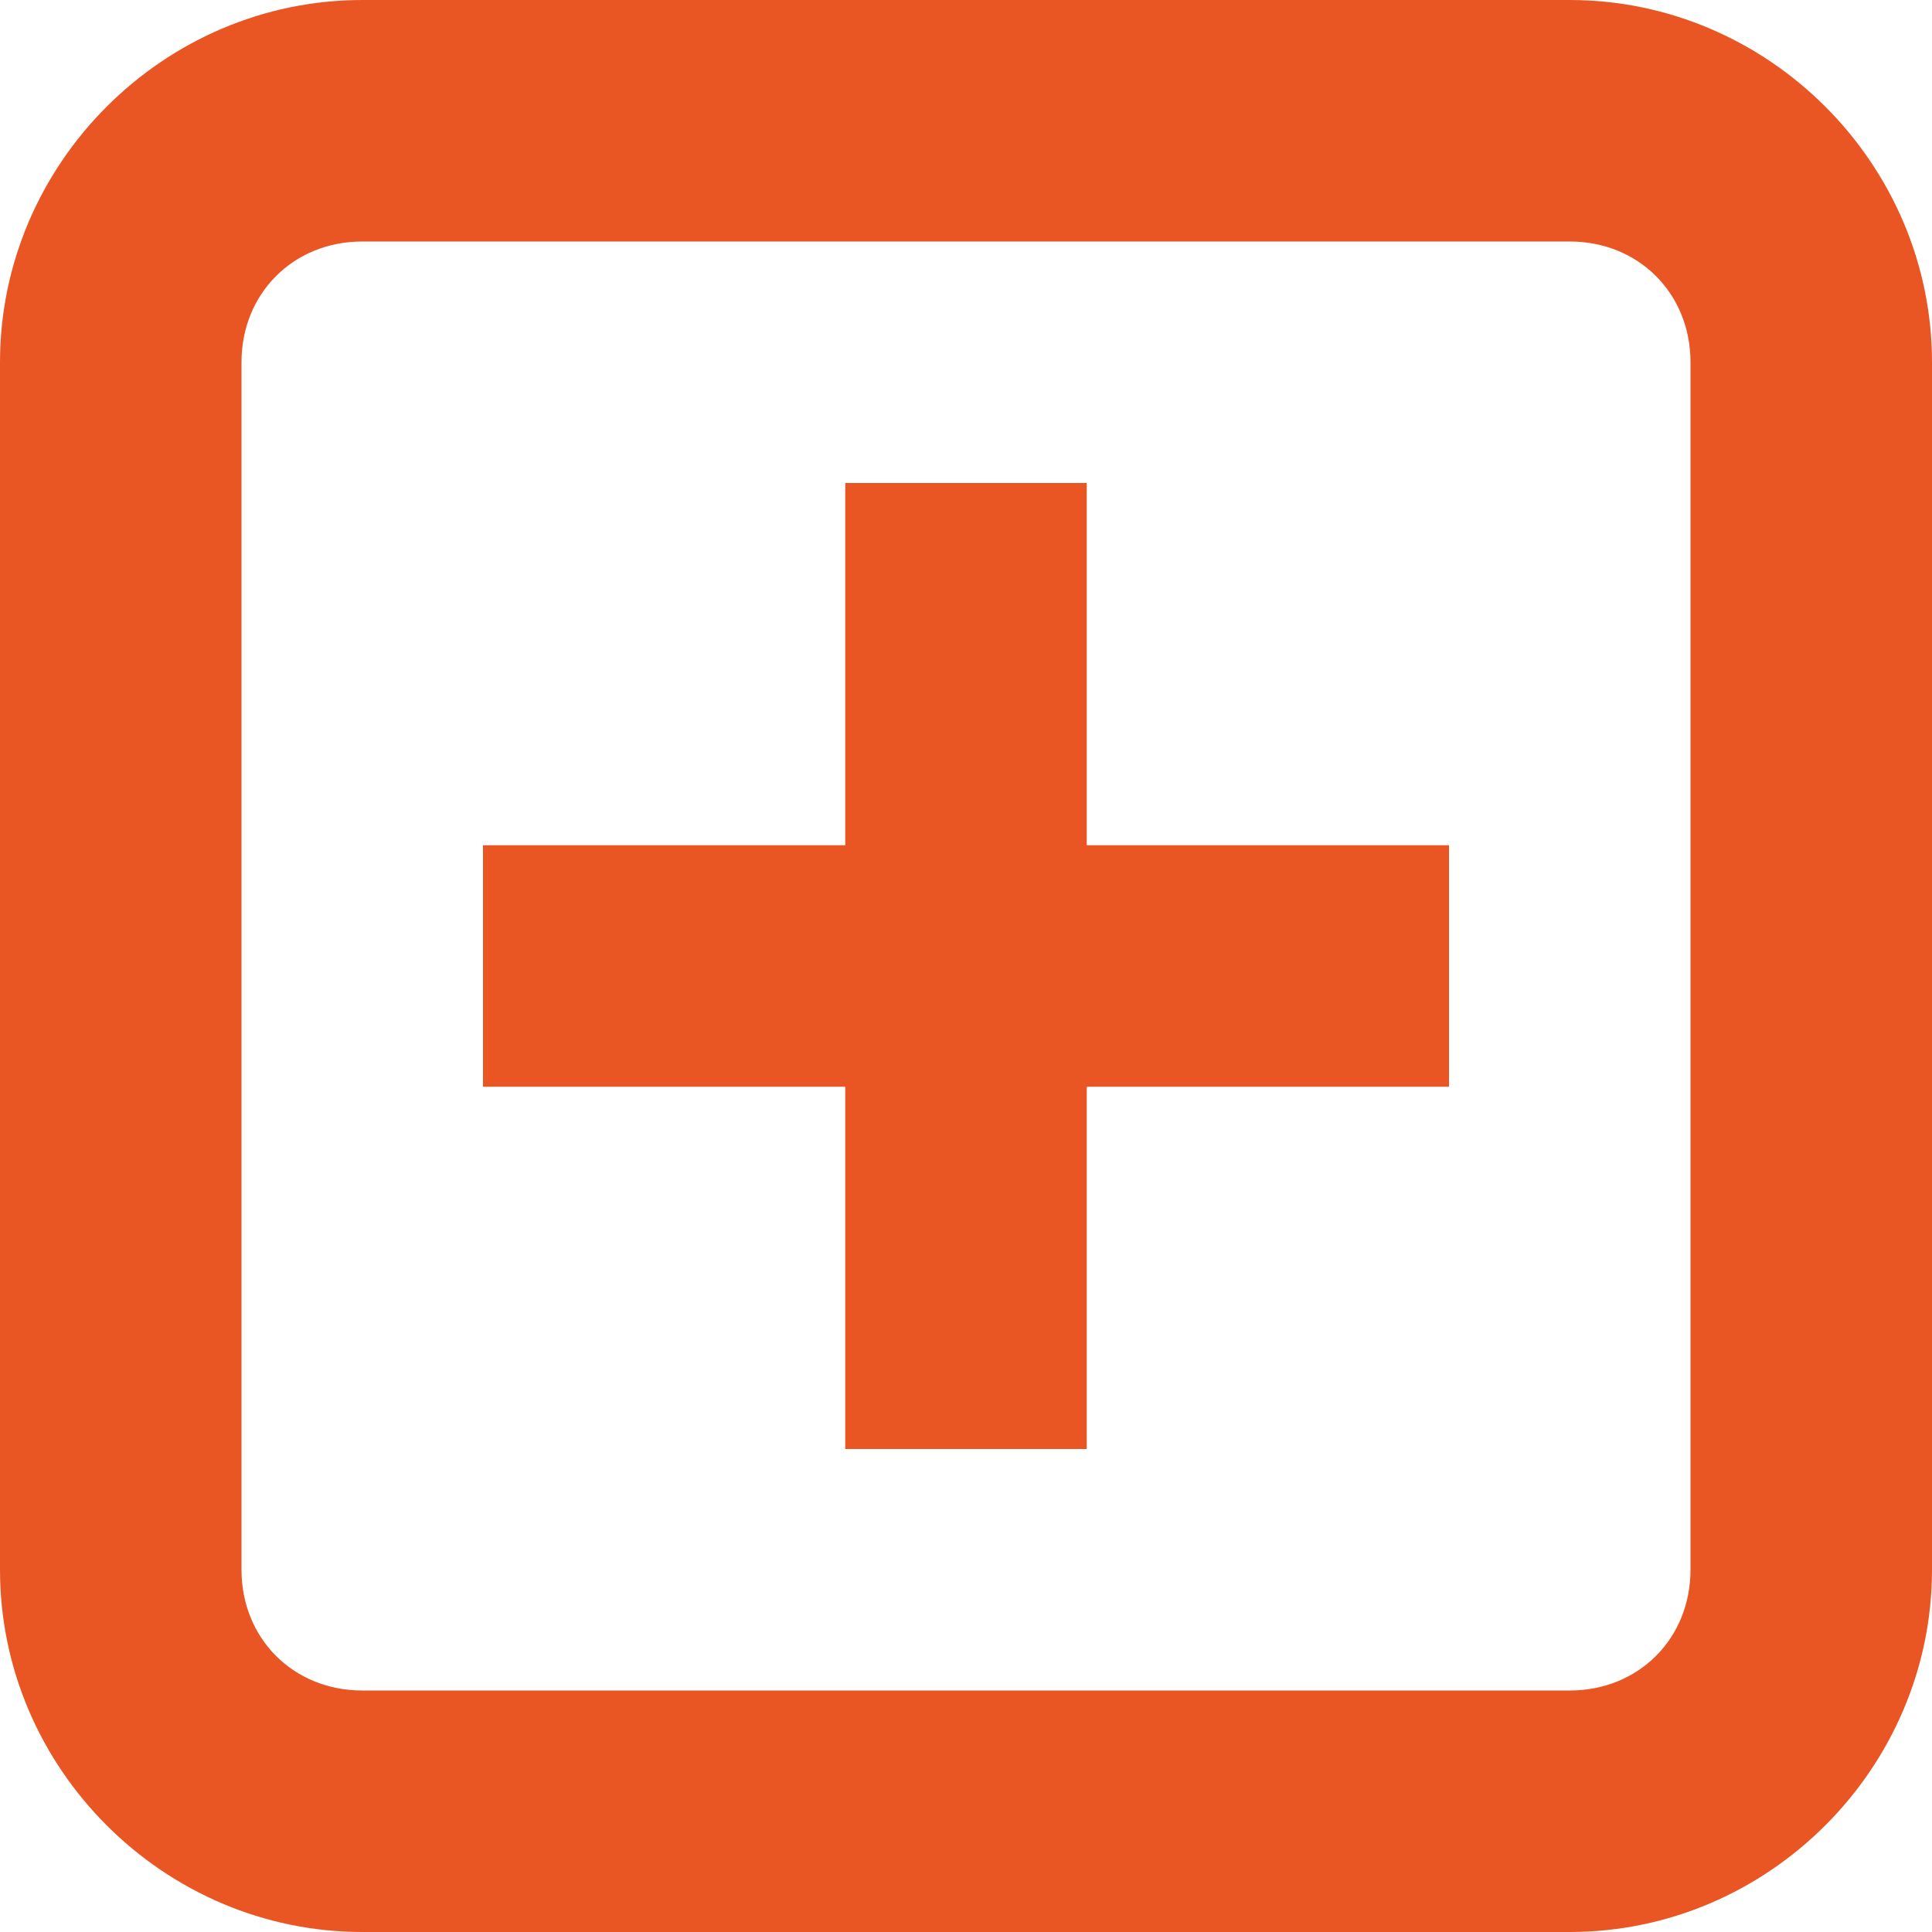
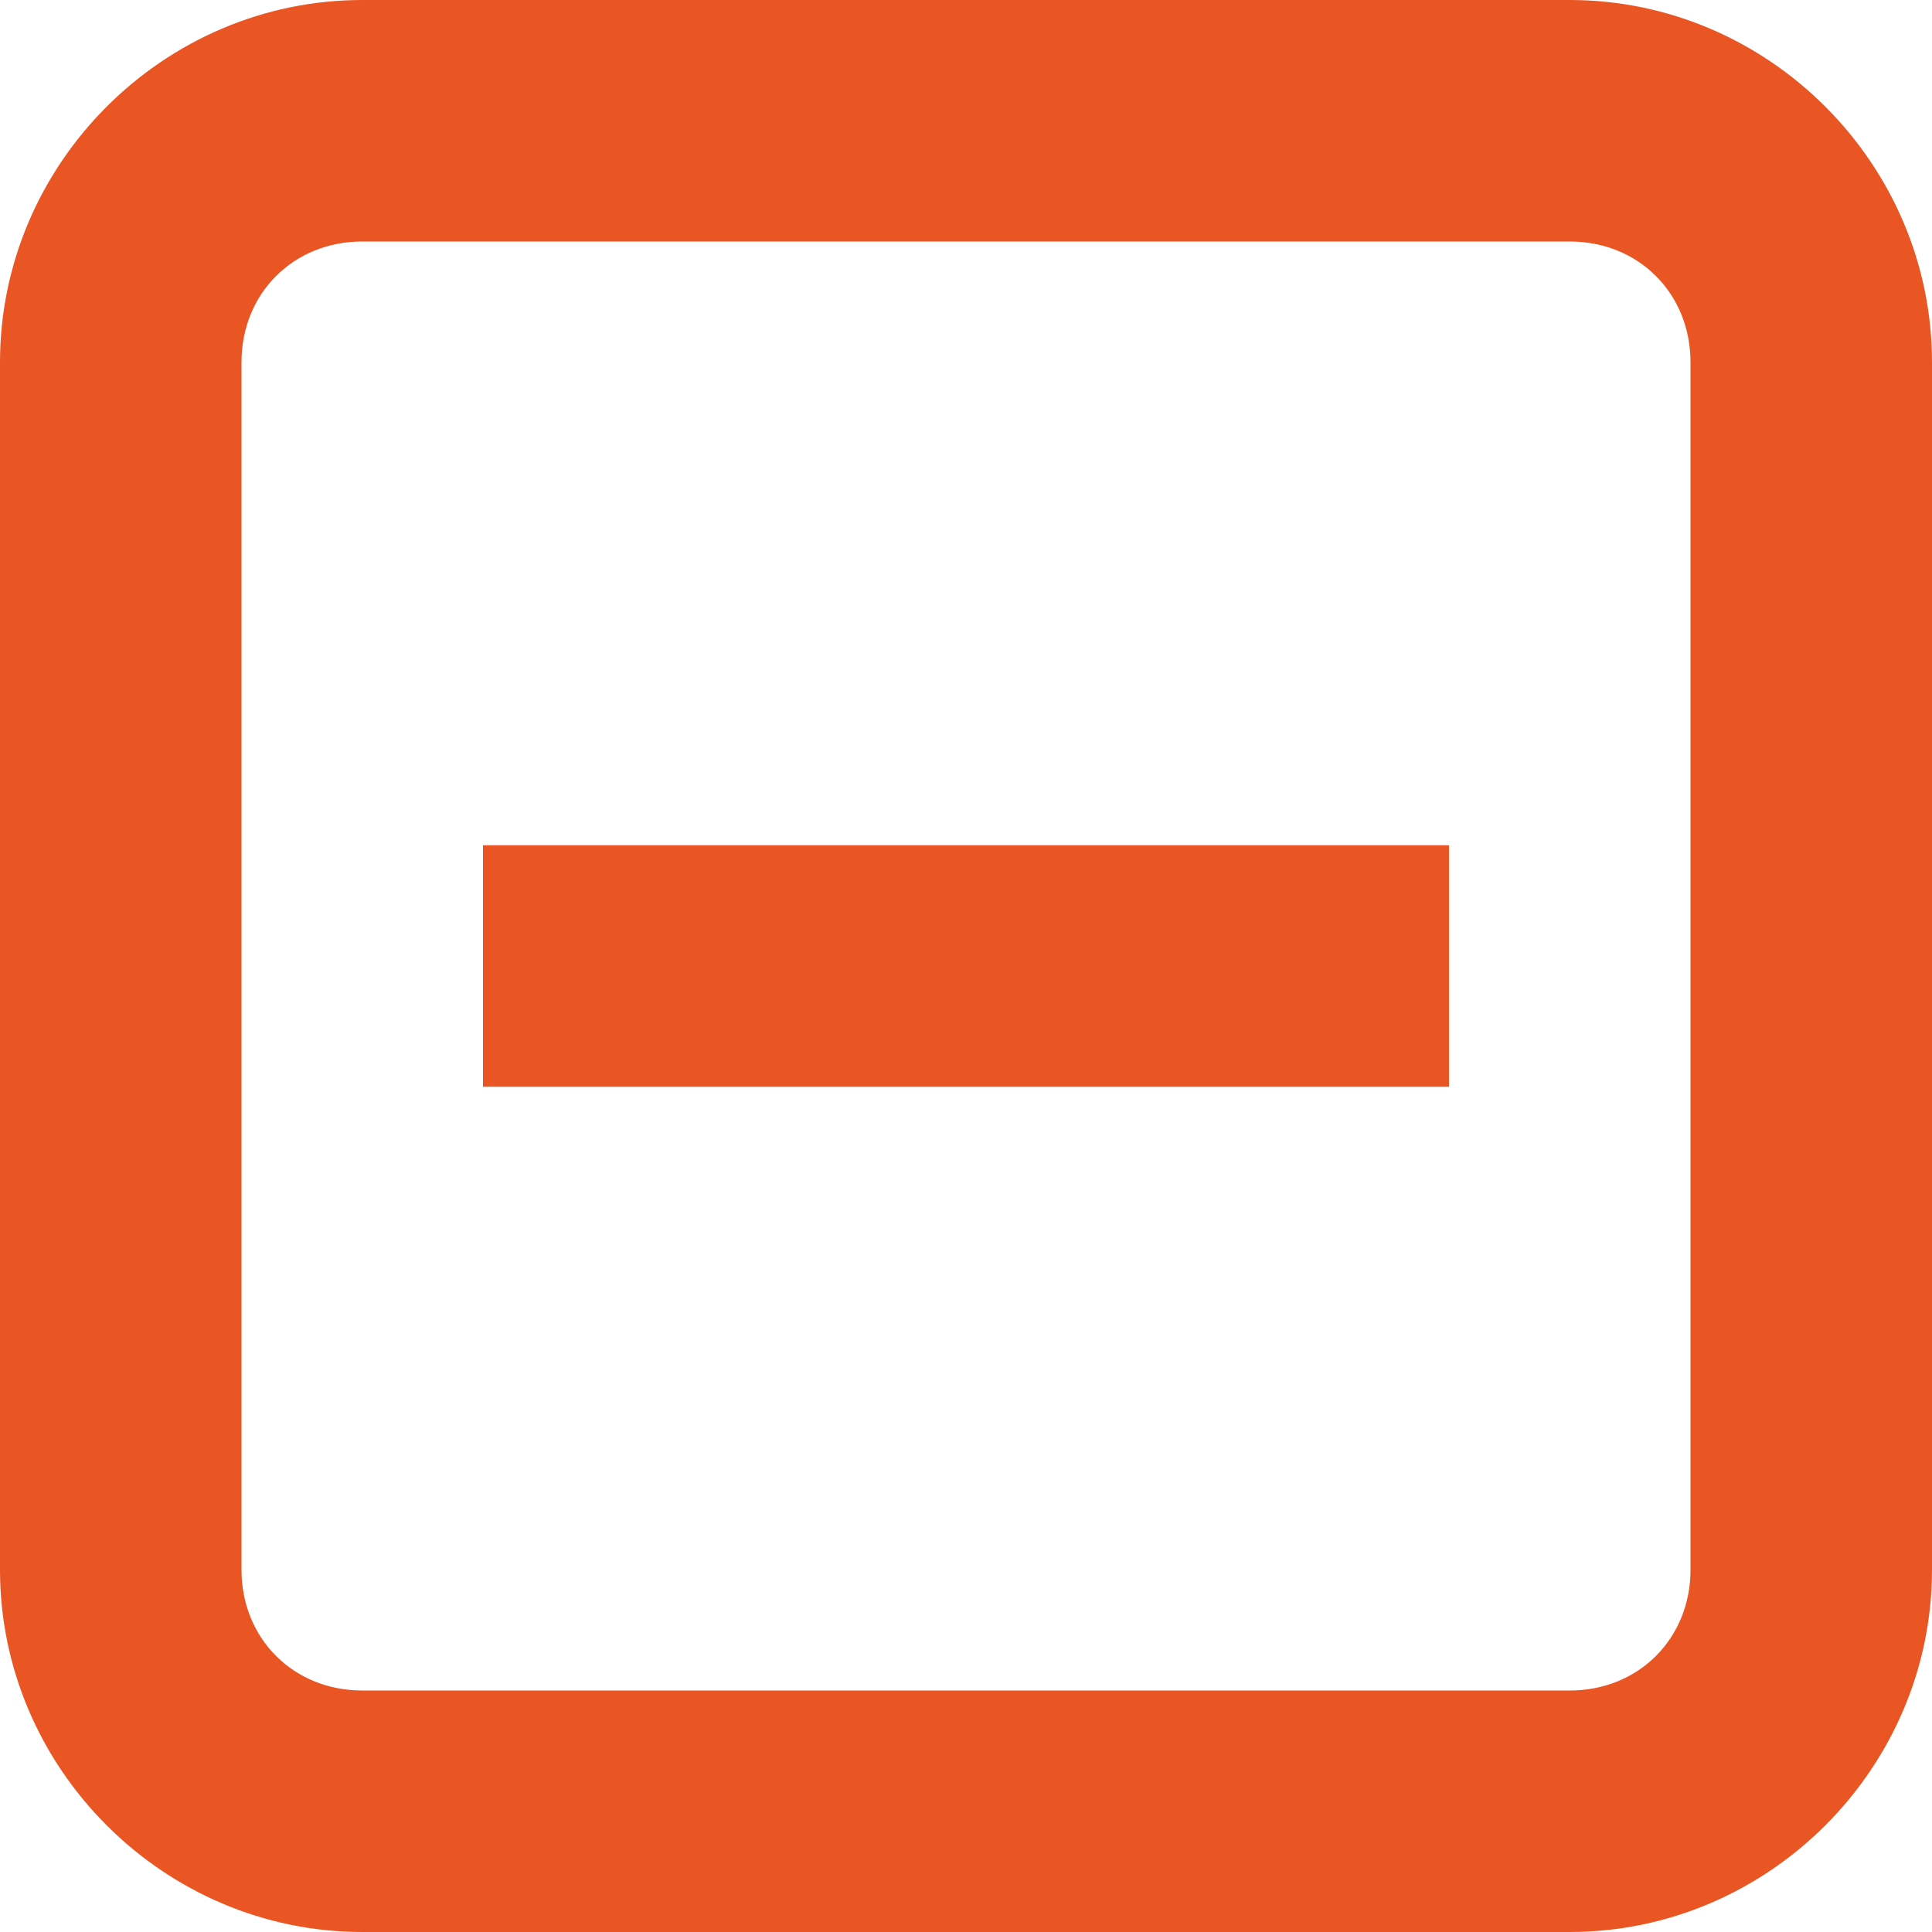
<svg xmlns="http://www.w3.org/2000/svg" width="36" height="36" viewBox="0 0 36 36" fill="none">
  <g clip-path="url(#clip0_398_2245)">
    <path d="M6.75 0C3.05 0 0 3.05 0 6.75V29.25C0 32.95 3.05 36 6.75 36H29.25C32.95 36 36 32.95 36 29.25V6.75C36 3.05 32.95 0 29.25 0H6.75ZM6.75 4.5H29.25C30.533 4.5 31.5 5.467 31.5 6.75V29.25C31.5 30.533 30.533 31.5 29.25 31.5H6.75C5.467 31.5 4.5 30.533 4.5 29.25V6.75C4.5 5.467 5.467 4.5 6.75 4.5Z" fill="#E95623" />
    <path d="M9 15.75H27V20.25H9V15.75Z" fill="#E95623" />
-     <path d="M20.25 9V27H15.75V9H20.25Z" fill="#E95623" />
  </g>
  <defs>
    <clipPath id="clip0_398_2245">
      <rect width="36" height="36" fill="white" />
    </clipPath>
  </defs>
</svg>